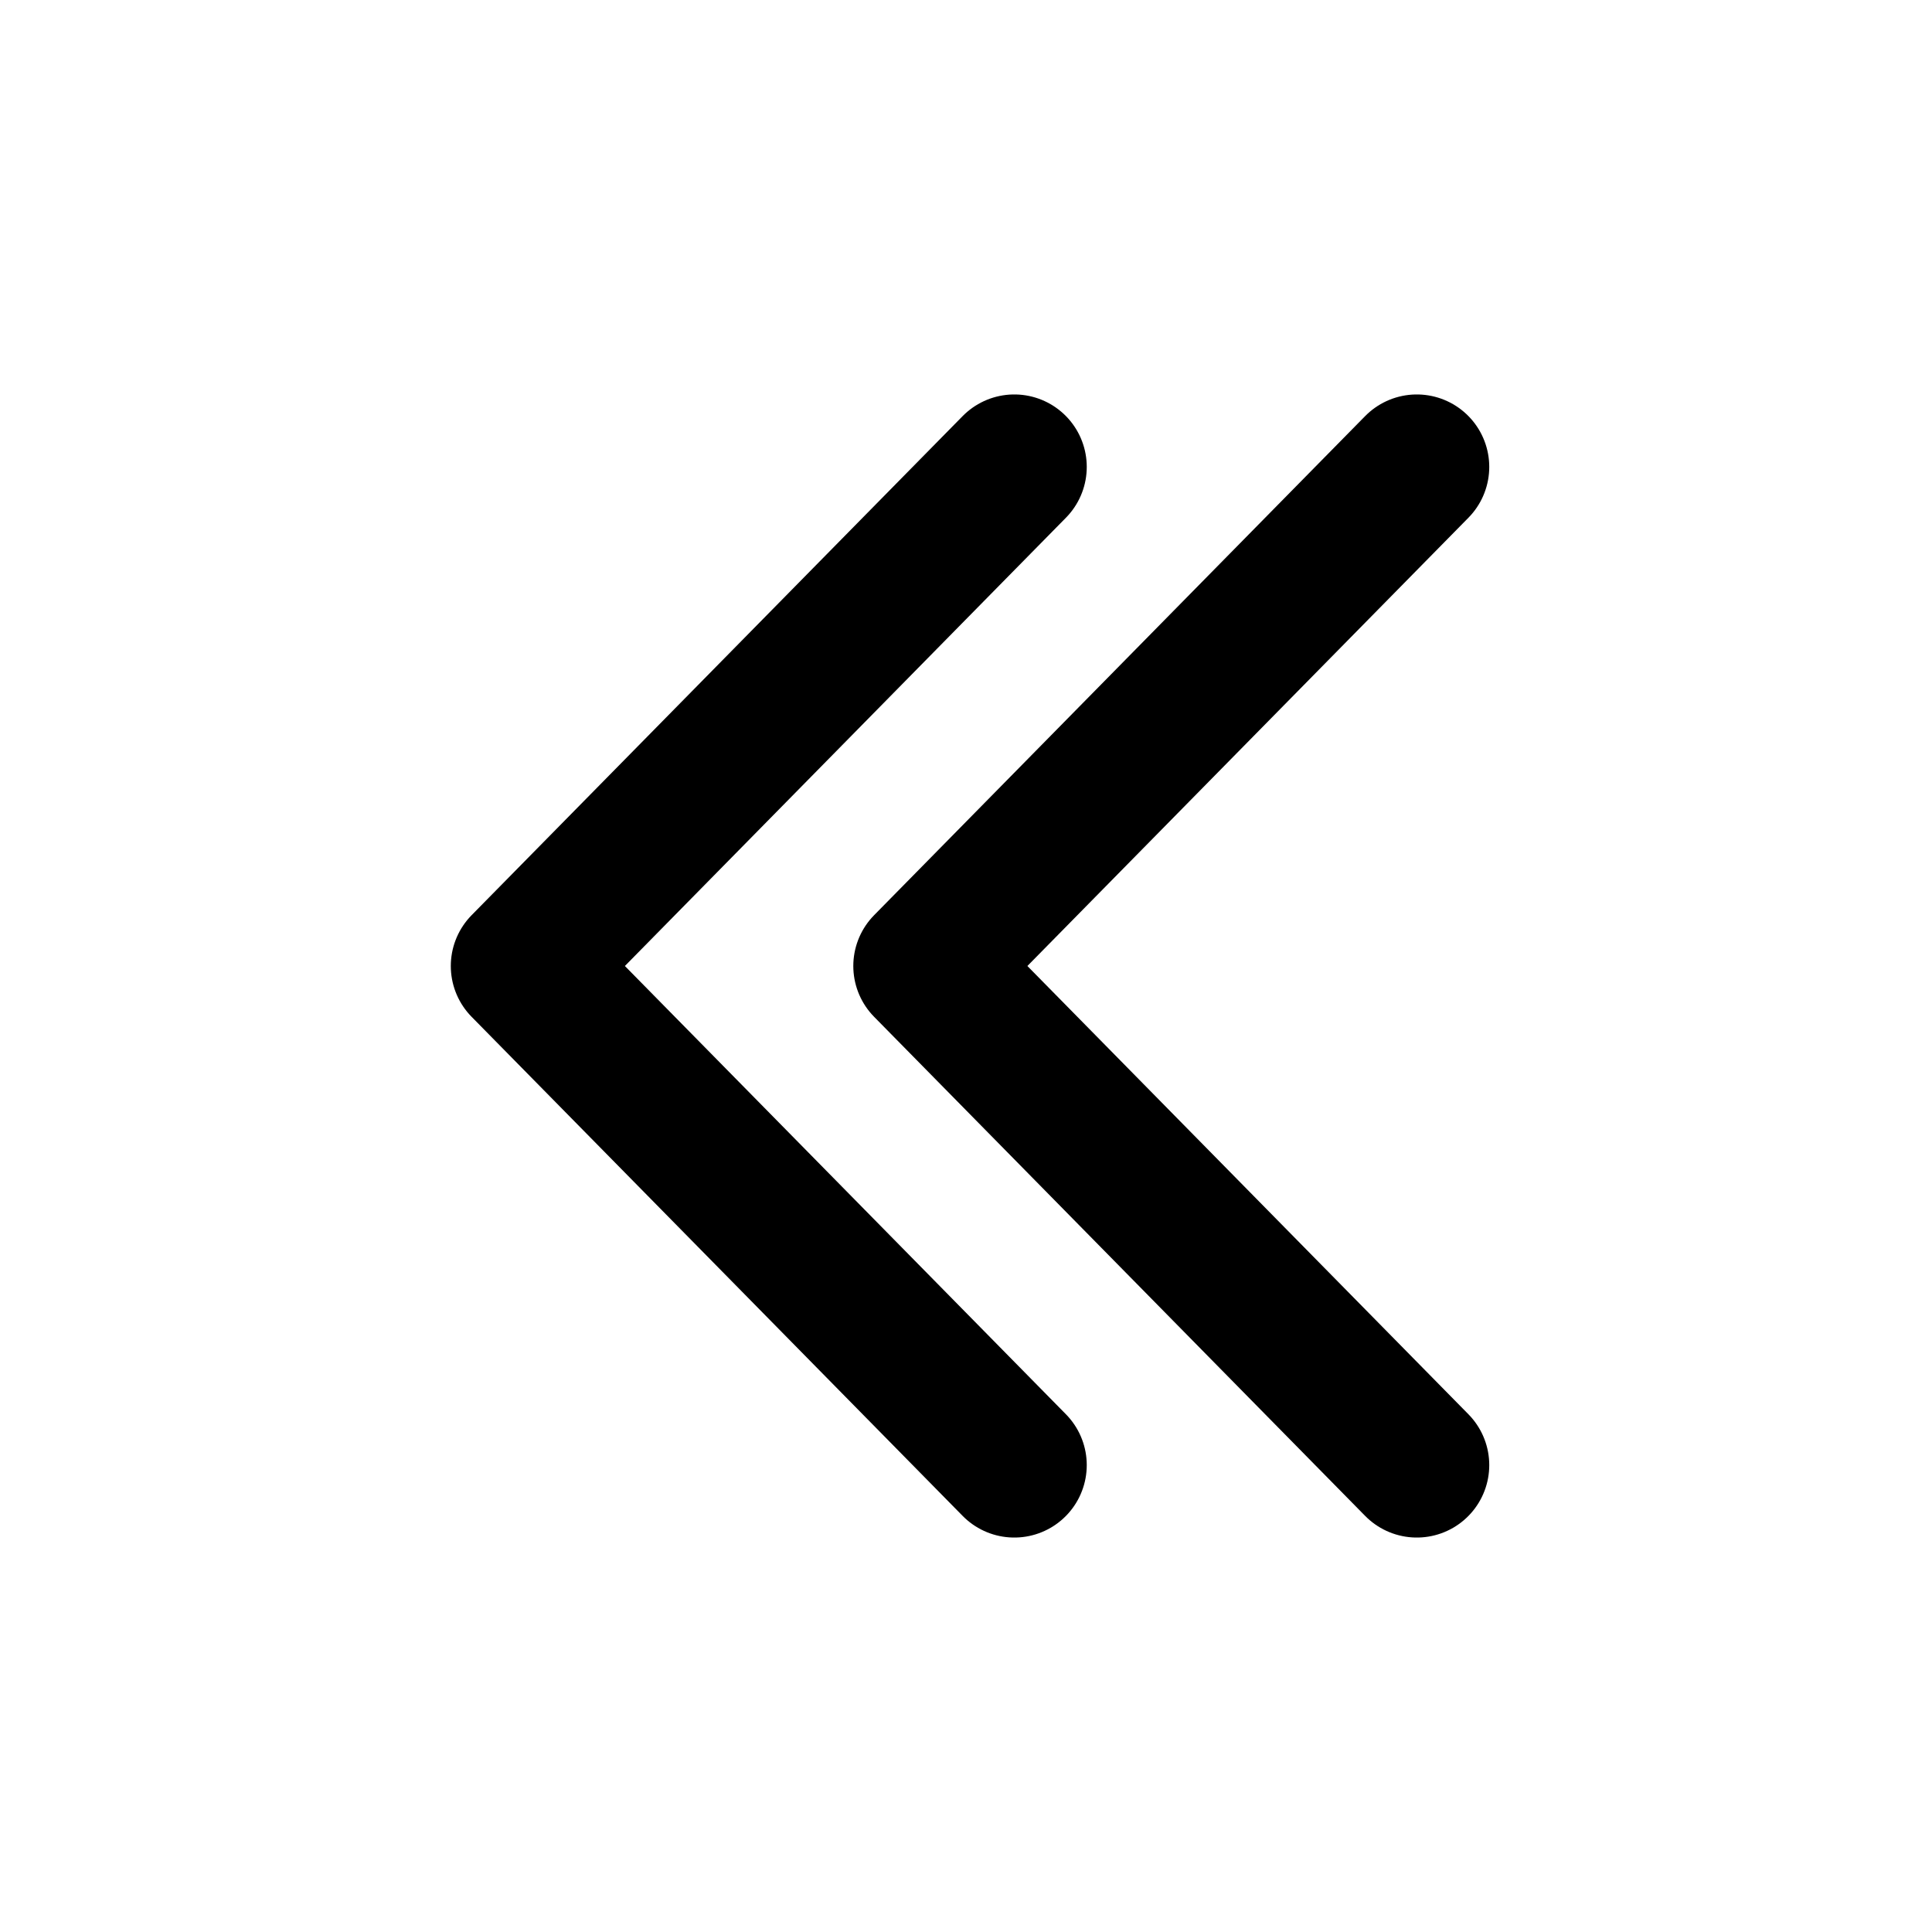
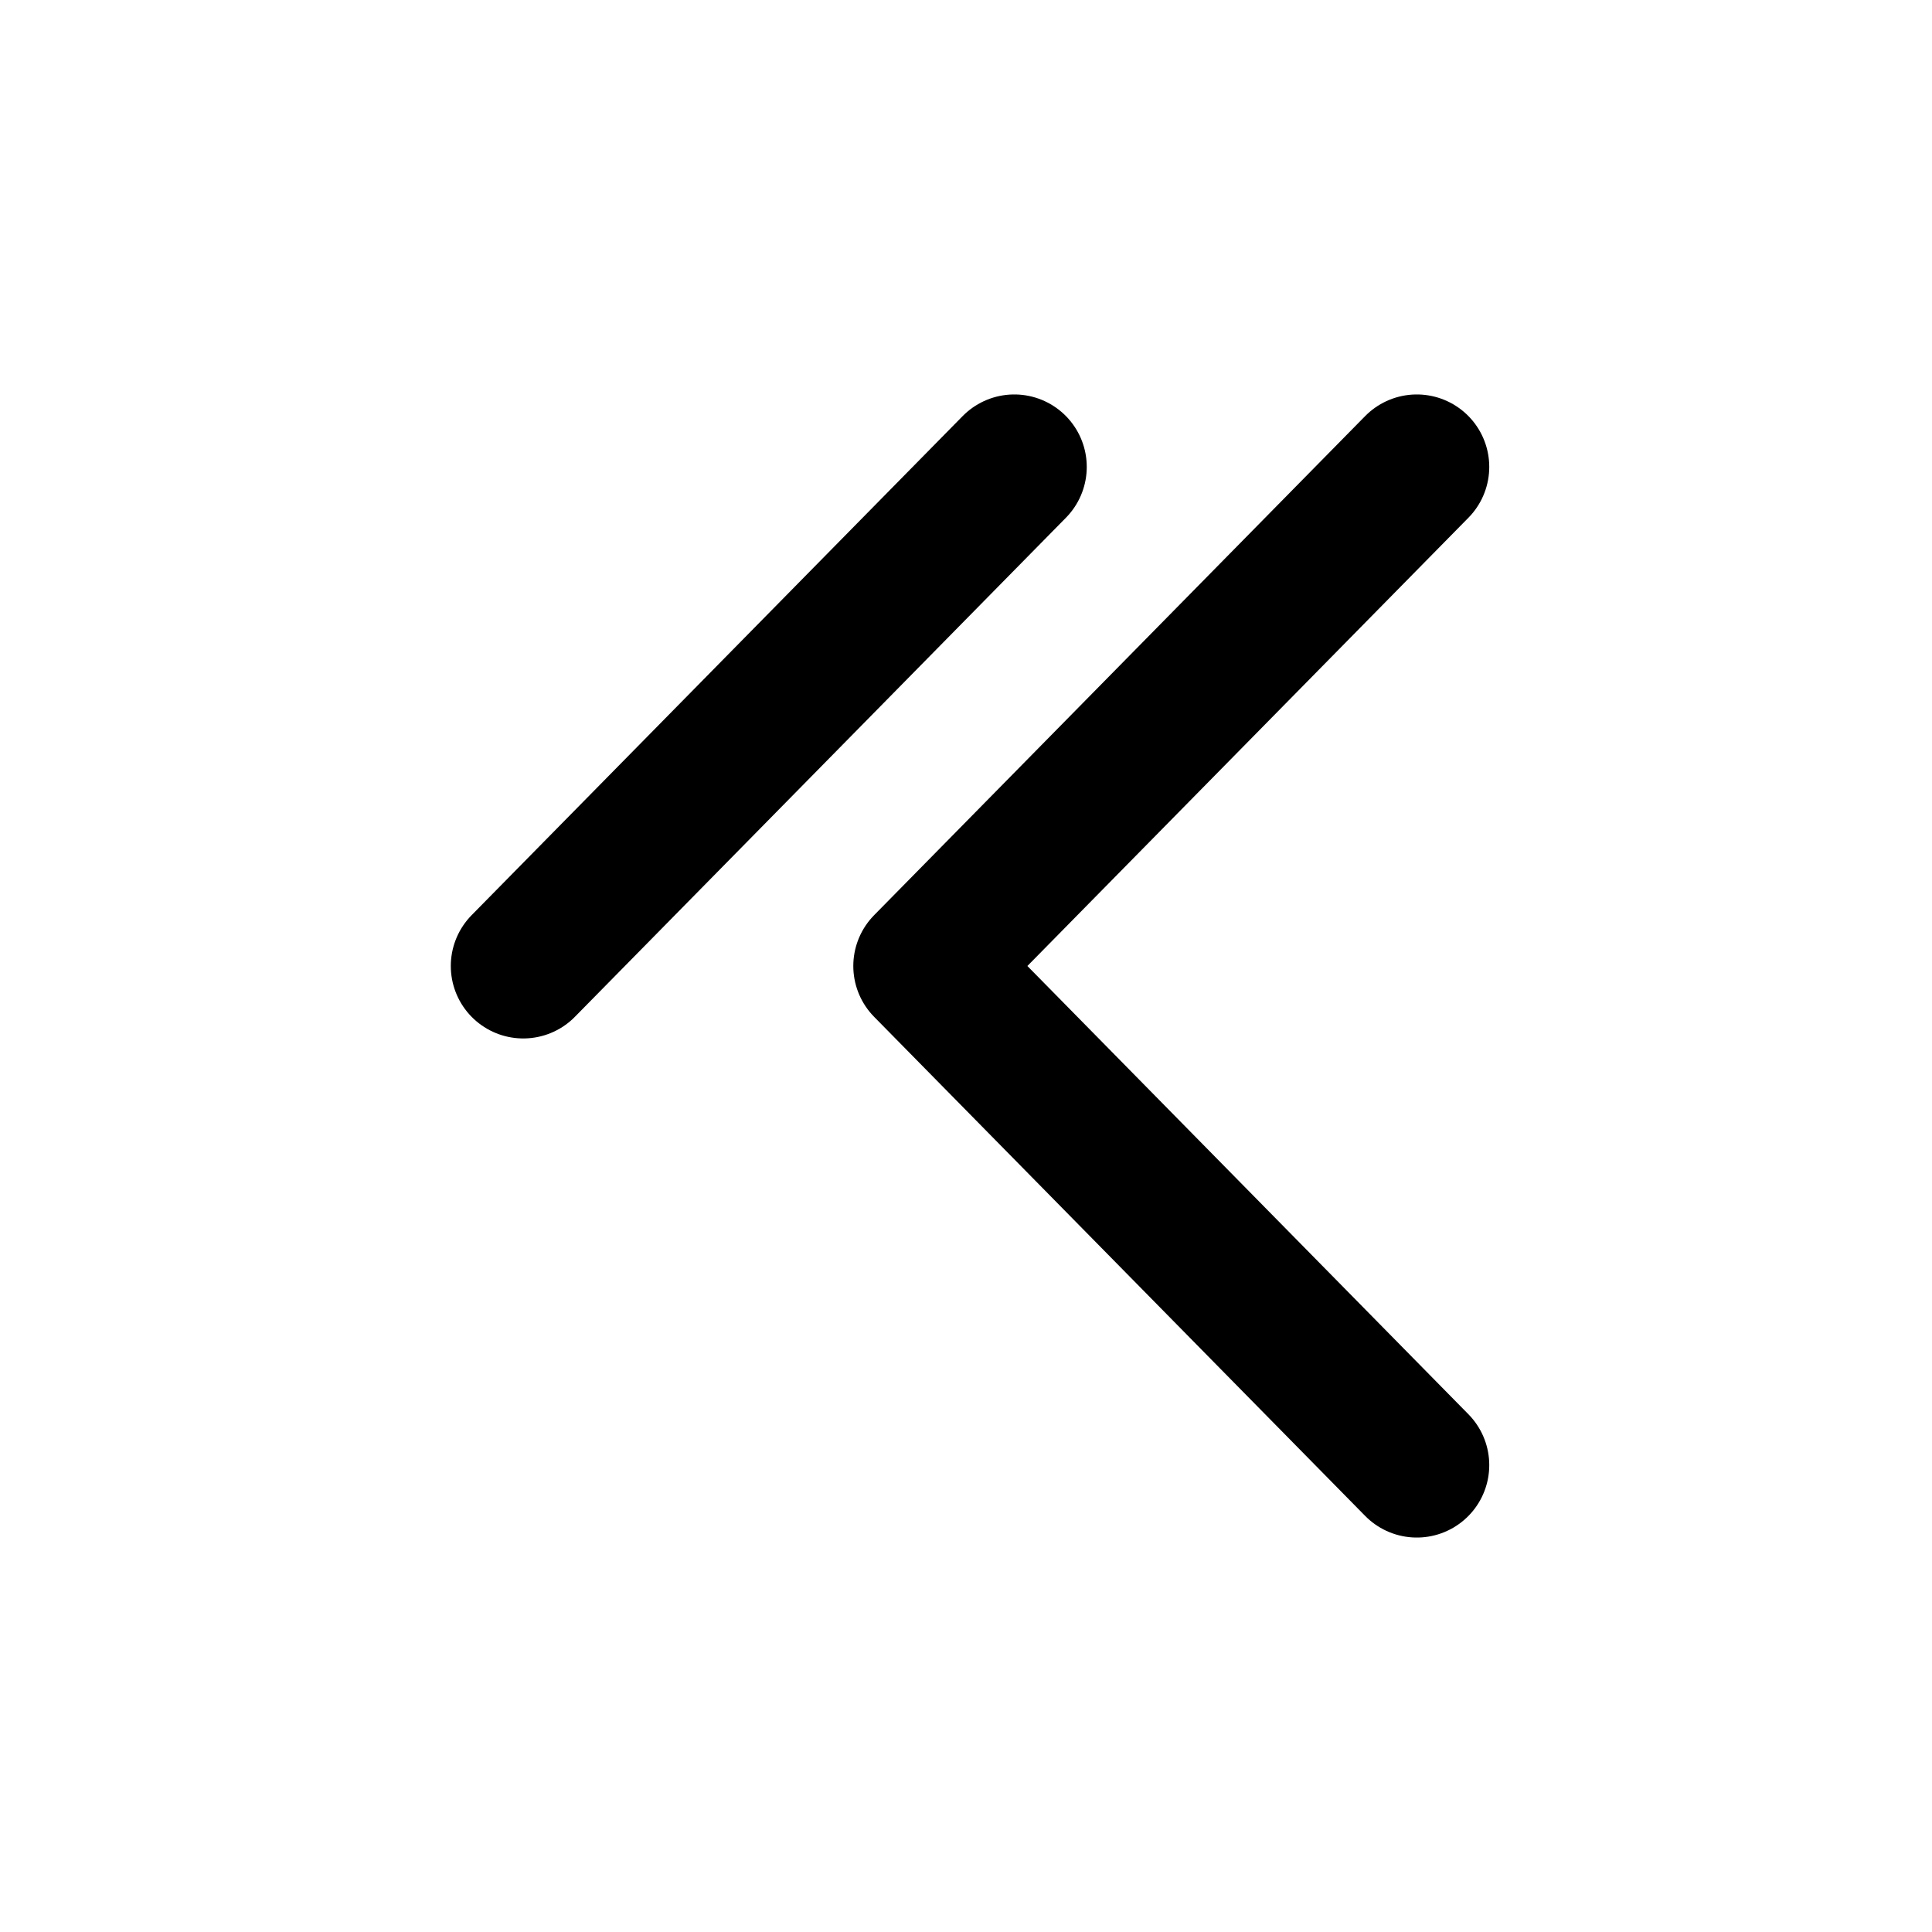
<svg xmlns="http://www.w3.org/2000/svg" width="24" height="24" fill="none" stroke="currentColor" stroke-linecap="round" stroke-linejoin="round" stroke-width="1.8" data-attribution="cc0-icons" viewBox="0 0 24 24">
-   <path d="M17.6 5.8 11.5 12l6.1 6.2m-5-12.4L6.5 12l6.1 6.2" />
+   <path d="M17.6 5.8 11.5 12l6.1 6.2m-5-12.4L6.5 12" />
</svg>